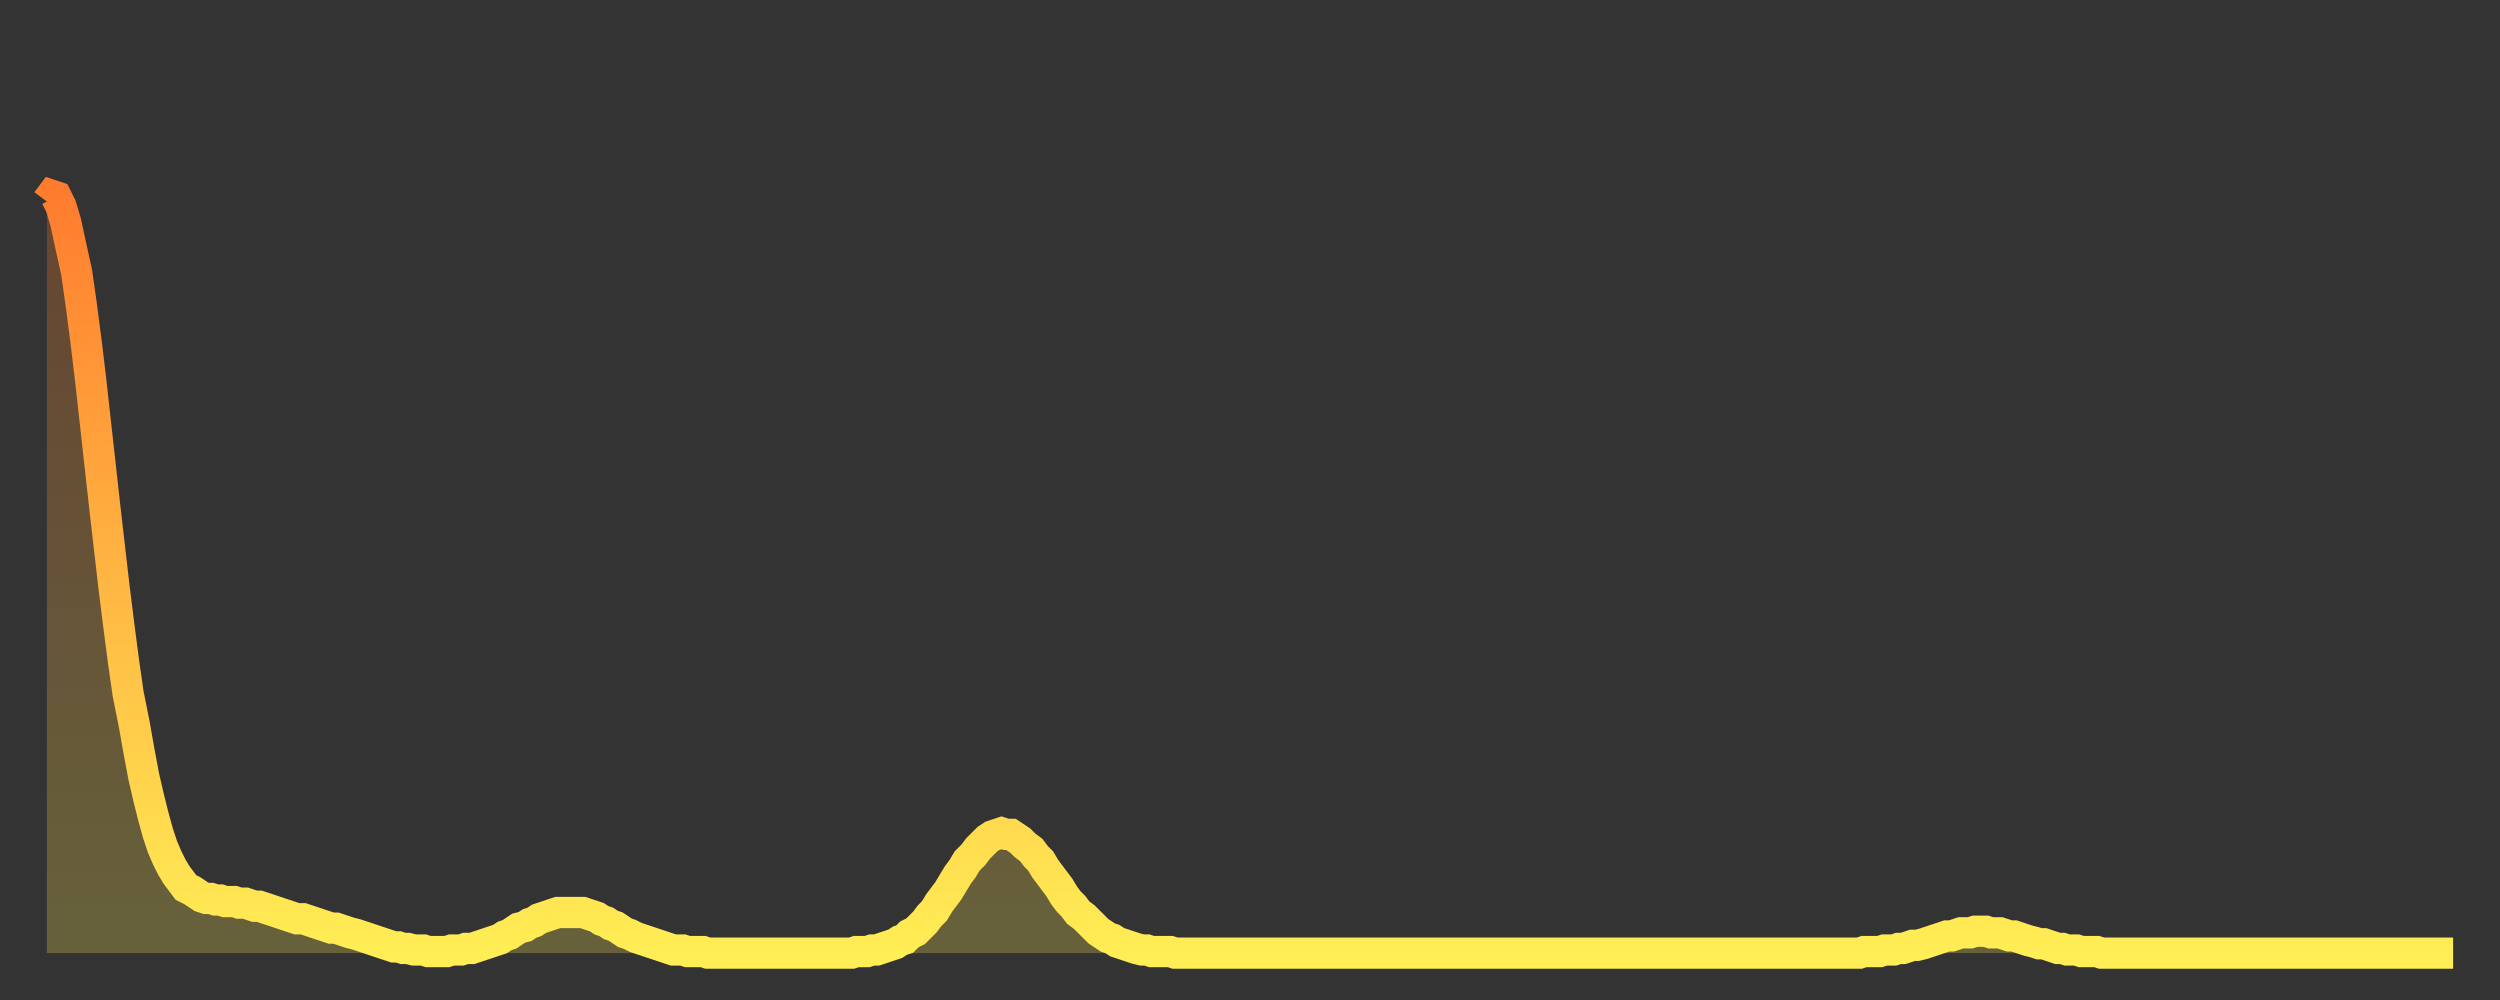
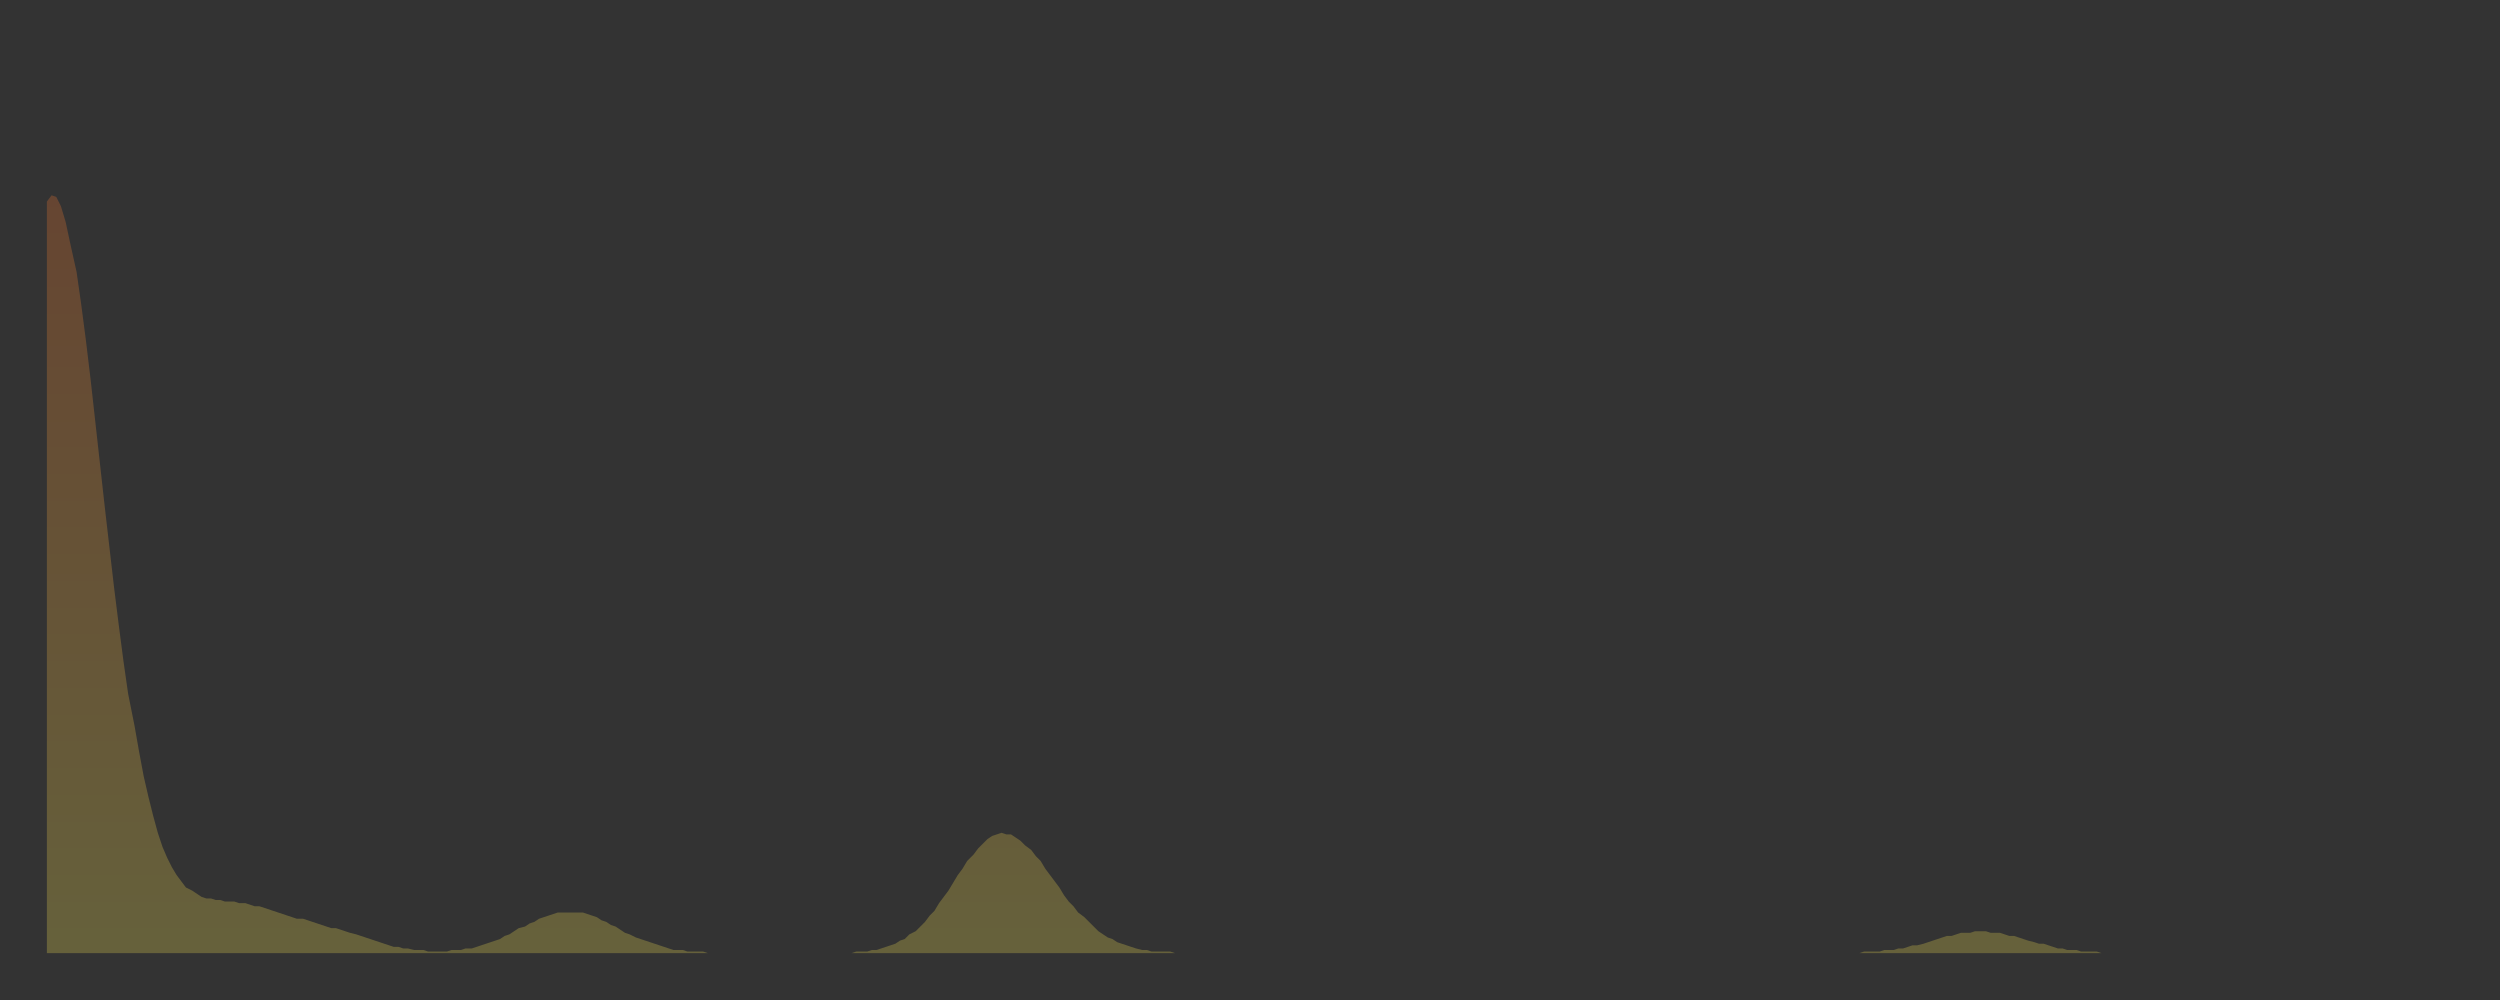
<svg xmlns="http://www.w3.org/2000/svg" baseProfile="full" height="64" version="1.1" width="160">
  <rect width="100%" height="100%" fill="#333333" stroke="none" />
  <defs>
    <linearGradient id="id280348" x1="0" x2="0" y1="0" y2="1">
      <stop offset="0%" stop-color="#ff7c2e" />
      <stop offset="50%" stop-color="#ffb542" />
      <stop offset="100%" stop-color="#ffee55" />
    </linearGradient>
  </defs>
  <g transform="translate(3,3)">
    <g>
-       <path d="M 0.0 9.9 0.3 9.5 0.6 9.6 0.9 10.2 1.2 11.2 1.5 12.6 1.9 14.4 2.2 16.5 2.5 18.8 2.8 21.3 3.1 24.0 3.4 26.7 3.7 29.4 4.0 32.0 4.3 34.6 4.6 37.0 4.9 39.3 5.2 41.4 5.6 43.4 5.9 45.1 6.2 46.7 6.5 48.0 6.8 49.2 7.1 50.3 7.4 51.2 7.7 51.9 8.0 52.5 8.3 53.0 8.6 53.4 8.9 53.8 9.3 54.0 9.6 54.2 9.9 54.4 10.2 54.5 10.5 54.5 10.8 54.6 11.1 54.6 11.4 54.7 11.7 54.7 12.0 54.7 12.3 54.8 12.7 54.8 13.0 54.9 13.3 55.0 13.6 55.0 13.9 55.1 14.2 55.2 14.5 55.3 14.8 55.4 15.1 55.5 15.4 55.6 15.7 55.7 16.0 55.8 16.4 55.8 16.7 55.9 17.0 56.0 17.3 56.1 17.6 56.2 17.9 56.3 18.2 56.4 18.5 56.4 18.8 56.5 19.1 56.6 19.4 56.7 19.8 56.8 20.1 56.9 20.4 57.0 20.7 57.1 21.0 57.2 21.3 57.3 21.6 57.4 21.9 57.5 22.2 57.6 22.5 57.6 22.8 57.7 23.1 57.7 23.5 57.8 23.8 57.8 24.1 57.8 24.4 57.9 24.7 57.9 25.0 57.9 25.3 57.9 25.6 57.9 25.9 57.8 26.2 57.8 26.5 57.8 26.8 57.7 27.2 57.7 27.5 57.6 27.8 57.5 28.1 57.4 28.4 57.3 28.7 57.2 29.0 57.1 29.3 56.9 29.6 56.8 29.9 56.6 30.2 56.4 30.6 56.3 30.9 56.1 31.2 56.0 31.5 55.8 31.8 55.7 32.1 55.6 32.4 55.5 32.7 55.4 33.0 55.4 33.3 55.4 33.6 55.4 33.9 55.4 34.3 55.4 34.6 55.5 34.9 55.6 35.2 55.7 35.5 55.9 35.8 56.0 36.1 56.2 36.4 56.3 36.7 56.5 37.0 56.7 37.3 56.8 37.7 57.0 38.0 57.1 38.3 57.2 38.6 57.3 38.9 57.4 39.2 57.5 39.5 57.6 39.8 57.7 40.1 57.8 40.4 57.8 40.7 57.8 41.0 57.9 41.4 57.9 41.7 57.9 42.0 57.9 42.3 58.0 42.6 58.0 42.9 58.0 43.2 58.0 43.5 58.0 43.8 58.0 44.1 58.0 44.4 58.0 44.7 58.0 45.1 58.0 45.4 58.0 45.7 58.0 46.0 58.0 46.3 58.0 46.6 58.0 46.9 58.0 47.2 58.0 47.5 58.0 47.8 58.0 48.1 58.0 48.5 58.0 48.8 58.0 49.1 58.0 49.4 58.0 49.7 58.0 50.0 58.0 50.3 58.0 50.6 58.0 50.9 58.0 51.2 58.0 51.5 58.0 51.8 57.9 52.2 57.9 52.5 57.9 52.8 57.8 53.1 57.8 53.4 57.7 53.7 57.6 54.0 57.5 54.3 57.4 54.6 57.2 54.9 57.1 55.2 56.8 55.6 56.6 55.9 56.3 56.2 56.0 56.5 55.6 56.8 55.3 57.1 54.8 57.4 54.4 57.7 54.0 58.0 53.5 58.3 53.0 58.6 52.6 58.9 52.1 59.3 51.7 59.6 51.3 59.9 51.0 60.2 50.7 60.5 50.5 60.8 50.4 61.1 50.3 61.4 50.4 61.7 50.4 62.0 50.6 62.3 50.8 62.6 51.1 63.0 51.4 63.3 51.8 63.6 52.1 63.9 52.6 64.2 53.0 64.5 53.4 64.8 53.8 65.1 54.3 65.4 54.7 65.7 55.0 66.0 55.4 66.4 55.7 66.7 56.0 67.0 56.3 67.3 56.6 67.6 56.8 67.9 57.0 68.2 57.1 68.5 57.3 68.8 57.4 69.1 57.5 69.4 57.6 69.7 57.7 70.1 57.8 70.4 57.8 70.7 57.9 71.0 57.9 71.3 57.9 71.6 57.9 71.9 57.9 72.2 58.0 72.5 58.0 72.8 58.0 73.1 58.0 73.5 58.0 73.8 58.0 74.1 58.0 74.4 58.0 74.7 58.0 75.0 58.0 75.3 58.0 75.6 58.0 75.9 58.0 76.2 58.0 76.5 58.0 76.8 58.0 77.2 58.0 77.5 58.0 77.8 58.0 78.1 58.0 78.4 58.0 78.7 58.0 79.0 58.0 79.3 58.0 79.6 58.0 79.9 58.0 80.2 58.0 80.5 58.0 80.9 58.0 81.2 58.0 81.5 58.0 81.8 58.0 82.1 58.0 82.4 58.0 82.7 58.0 83.0 58.0 83.3 58.0 83.6 58.0 83.9 58.0 84.3 58.0 84.6 58.0 84.9 58.0 85.2 58.0 85.5 58.0 85.8 58.0 86.1 58.0 86.4 58.0 86.7 58.0 87.0 58.0 87.3 58.0 87.6 58.0 88.0 58.0 88.3 58.0 88.6 58.0 88.9 58.0 89.2 58.0 89.5 58.0 89.8 58.0 90.1 58.0 90.4 58.0 90.7 58.0 91.0 58.0 91.4 58.0 91.7 58.0 92.0 58.0 92.3 58.0 92.6 58.0 92.9 58.0 93.2 58.0 93.5 58.0 93.8 58.0 94.1 58.0 94.4 58.0 94.7 58.0 95.1 58.0 95.4 58.0 95.7 58.0 96.0 58.0 96.3 58.0 96.6 58.0 96.9 58.0 97.2 58.0 97.5 58.0 97.8 58.0 98.1 58.0 98.4 58.0 98.8 58.0 99.1 58.0 99.4 58.0 99.7 58.0 100.0 58.0 100.3 58.0 100.6 58.0 100.9 58.0 101.2 58.0 101.5 58.0 101.8 58.0 102.2 58.0 102.5 58.0 102.8 58.0 103.1 58.0 103.4 58.0 103.7 58.0 104.0 58.0 104.3 58.0 104.6 58.0 104.9 58.0 105.2 58.0 105.5 58.0 105.9 58.0 106.2 58.0 106.5 58.0 106.8 58.0 107.1 58.0 107.4 58.0 107.7 58.0 108.0 58.0 108.3 58.0 108.6 58.0 108.9 58.0 109.3 58.0 109.6 58.0 109.9 58.0 110.2 58.0 110.5 58.0 110.8 58.0 111.1 58.0 111.4 58.0 111.7 58.0 112.0 58.0 112.3 58.0 112.6 58.0 113.0 58.0 113.3 58.0 113.6 58.0 113.9 58.0 114.2 58.0 114.5 58.0 114.8 58.0 115.1 58.0 115.4 58.0 115.7 58.0 116.0 58.0 116.3 57.9 116.7 57.9 117.0 57.9 117.3 57.9 117.6 57.8 117.9 57.8 118.2 57.8 118.5 57.7 118.8 57.7 119.1 57.6 119.4 57.5 119.7 57.5 120.1 57.4 120.4 57.3 120.7 57.2 121.0 57.1 121.3 57.0 121.6 56.9 121.9 56.9 122.2 56.8 122.5 56.7 122.8 56.7 123.1 56.7 123.4 56.6 123.8 56.6 124.1 56.6 124.4 56.7 124.7 56.7 125.0 56.7 125.3 56.8 125.6 56.9 125.9 56.9 126.2 57.0 126.5 57.1 126.8 57.2 127.2 57.3 127.5 57.4 127.8 57.4 128.1 57.5 128.4 57.6 128.7 57.7 129.0 57.7 129.3 57.8 129.6 57.8 129.9 57.8 130.2 57.9 130.5 57.9 130.9 57.9 131.2 57.9 131.5 58.0 131.8 58.0 132.1 58.0 132.4 58.0 132.7 58.0 133.0 58.0 133.3 58.0 133.6 58.0 133.9 58.0 134.2 58.0 134.6 58.0 134.9 58.0 135.2 58.0 135.5 58.0 135.8 58.0 136.1 58.0 136.4 58.0 136.7 58.0 137.0 58.0 137.3 58.0 137.6 58.0 138.0 58.0 138.3 58.0 138.6 58.0 138.9 58.0 139.2 58.0 139.5 58.0 139.8 58.0 140.1 58.0 140.4 58.0 140.7 58.0 141.0 58.0 141.3 58.0 141.7 58.0 142.0 58.0 142.3 58.0 142.6 58.0 142.9 58.0 143.2 58.0 143.5 58.0 143.8 58.0 144.1 58.0 144.4 58.0 144.7 58.0 145.1 58.0 145.4 58.0 145.7 58.0 146.0 58.0 146.3 58.0 146.6 58.0 146.9 58.0 147.2 58.0 147.5 58.0 147.8 58.0 148.1 58.0 148.4 58.0 148.8 58.0 149.1 58.0 149.4 58.0 149.7 58.0 150.0 58.0 150.3 58.0 150.6 58.0 150.9 58.0 151.2 58.0 151.5 58.0 151.8 58.0 152.1 58.0 152.5 58.0 152.8 58.0 153.1 58.0 153.4 58.0 153.7 58.0 154.0 58.0" fill="none" id="graph-curve" opacity="1" stroke="url(#id280348)" stroke-width="2" />
      <path d="M 0 58 L 0.0 9.9 0.3 9.5 0.6 9.6 0.9 10.2 1.2 11.2 1.5 12.6 1.9 14.4 2.2 16.5 2.5 18.8 2.8 21.3 3.1 24.0 3.4 26.7 3.7 29.4 4.0 32.0 4.3 34.6 4.6 37.0 4.9 39.3 5.2 41.4 5.6 43.4 5.9 45.1 6.2 46.7 6.5 48.0 6.8 49.2 7.1 50.3 7.4 51.2 7.7 51.9 8.0 52.5 8.3 53.0 8.6 53.4 8.9 53.8 9.3 54.0 9.6 54.2 9.9 54.4 10.2 54.5 10.5 54.5 10.8 54.6 11.1 54.6 11.4 54.7 11.7 54.7 12.0 54.7 12.3 54.8 12.7 54.8 13.0 54.9 13.3 55.0 13.6 55.0 13.9 55.1 14.2 55.2 14.5 55.3 14.8 55.4 15.1 55.5 15.4 55.6 15.7 55.7 16.0 55.8 16.4 55.8 16.7 55.9 17.0 56.0 17.3 56.1 17.6 56.2 17.9 56.3 18.2 56.4 18.5 56.4 18.8 56.5 19.1 56.6 19.4 56.7 19.8 56.8 20.1 56.9 20.4 57.0 20.7 57.1 21.0 57.2 21.3 57.3 21.6 57.4 21.9 57.5 22.2 57.6 22.5 57.6 22.8 57.7 23.1 57.7 23.5 57.8 23.8 57.8 24.1 57.8 24.4 57.9 24.7 57.9 25.0 57.9 25.3 57.9 25.6 57.9 25.9 57.8 26.2 57.8 26.5 57.8 26.8 57.7 27.2 57.7 27.5 57.6 27.8 57.5 28.1 57.4 28.4 57.3 28.7 57.2 29.0 57.1 29.3 56.9 29.6 56.8 29.9 56.6 30.2 56.4 30.6 56.3 30.9 56.1 31.2 56.0 31.5 55.8 31.8 55.7 32.1 55.6 32.4 55.5 32.7 55.4 33.0 55.4 33.3 55.4 33.6 55.4 33.9 55.4 34.3 55.4 34.6 55.5 34.9 55.6 35.2 55.7 35.5 55.9 35.8 56.0 36.1 56.2 36.4 56.3 36.7 56.5 37.0 56.7 37.3 56.8 37.7 57.0 38.0 57.1 38.3 57.2 38.6 57.3 38.9 57.4 39.2 57.5 39.5 57.6 39.8 57.7 40.1 57.8 40.4 57.8 40.7 57.8 41.0 57.9 41.4 57.9 41.7 57.9 42.0 57.9 42.3 58.0 42.6 58.0 42.9 58.0 43.2 58.0 43.5 58.0 43.8 58.0 44.1 58.0 44.4 58.0 44.7 58.0 45.1 58.0 45.4 58.0 45.7 58.0 46.0 58.0 46.3 58.0 46.6 58.0 46.9 58.0 47.2 58.0 47.5 58.0 47.8 58.0 48.1 58.0 48.5 58.0 48.8 58.0 49.1 58.0 49.4 58.0 49.7 58.0 50.0 58.0 50.3 58.0 50.6 58.0 50.9 58.0 51.2 58.0 51.5 58.0 51.8 57.9 52.2 57.9 52.5 57.9 52.8 57.8 53.1 57.8 53.4 57.7 53.7 57.6 54.0 57.5 54.3 57.4 54.6 57.2 54.9 57.1 55.2 56.8 55.6 56.6 55.9 56.3 56.2 56.0 56.5 55.6 56.8 55.3 57.1 54.8 57.4 54.4 57.7 54.0 58.0 53.5 58.3 53.0 58.6 52.6 58.9 52.1 59.3 51.7 59.6 51.3 59.9 51.0 60.2 50.7 60.5 50.5 60.8 50.4 61.1 50.3 61.4 50.4 61.7 50.4 62.0 50.6 62.3 50.8 62.6 51.1 63.0 51.4 63.3 51.8 63.6 52.1 63.9 52.6 64.2 53.0 64.5 53.4 64.8 53.8 65.1 54.3 65.4 54.7 65.7 55.0 66.0 55.4 66.4 55.7 66.7 56.0 67.0 56.3 67.3 56.6 67.6 56.8 67.9 57.0 68.2 57.1 68.5 57.3 68.8 57.4 69.1 57.5 69.4 57.6 69.7 57.7 70.1 57.8 70.4 57.8 70.7 57.9 71.0 57.9 71.3 57.9 71.6 57.9 71.9 57.9 72.2 58.0 72.5 58.0 72.8 58.0 73.1 58.0 73.5 58.0 73.8 58.0 74.1 58.0 74.4 58.0 74.7 58.0 75.0 58.0 75.3 58.0 75.6 58.0 75.9 58.0 76.2 58.0 76.5 58.0 76.8 58.0 77.2 58.0 77.5 58.0 77.8 58.0 78.1 58.0 78.4 58.0 78.7 58.0 79.0 58.0 79.3 58.0 79.6 58.0 79.9 58.0 80.2 58.0 80.5 58.0 80.9 58.0 81.2 58.0 81.5 58.0 81.8 58.0 82.1 58.0 82.4 58.0 82.7 58.0 83.0 58.0 83.3 58.0 83.6 58.0 83.9 58.0 84.3 58.0 84.6 58.0 84.9 58.0 85.2 58.0 85.5 58.0 85.8 58.0 86.1 58.0 86.4 58.0 86.7 58.0 87.0 58.0 87.3 58.0 87.6 58.0 88.0 58.0 88.3 58.0 88.6 58.0 88.9 58.0 89.2 58.0 89.5 58.0 89.8 58.0 90.1 58.0 90.4 58.0 90.7 58.0 91.0 58.0 91.4 58.0 91.7 58.0 92.0 58.0 92.3 58.0 92.6 58.0 92.9 58.0 93.2 58.0 93.5 58.0 93.8 58.0 94.1 58.0 94.4 58.0 94.7 58.0 95.1 58.0 95.4 58.0 95.7 58.0 96.0 58.0 96.3 58.0 96.6 58.0 96.9 58.0 97.2 58.0 97.5 58.0 97.8 58.0 98.1 58.0 98.4 58.0 98.8 58.0 99.1 58.0 99.4 58.0 99.7 58.0 100.0 58.0 100.3 58.0 100.6 58.0 100.9 58.0 101.2 58.0 101.5 58.0 101.8 58.0 102.2 58.0 102.5 58.0 102.8 58.0 103.1 58.0 103.4 58.0 103.7 58.0 104.0 58.0 104.3 58.0 104.6 58.0 104.9 58.0 105.2 58.0 105.5 58.0 105.9 58.0 106.2 58.0 106.5 58.0 106.8 58.0 107.1 58.0 107.4 58.0 107.7 58.0 108.0 58.0 108.3 58.0 108.6 58.0 108.9 58.0 109.3 58.0 109.6 58.0 109.9 58.0 110.2 58.0 110.5 58.0 110.8 58.0 111.1 58.0 111.4 58.0 111.7 58.0 112.0 58.0 112.3 58.0 112.6 58.0 113.0 58.0 113.3 58.0 113.6 58.0 113.9 58.0 114.2 58.0 114.5 58.0 114.8 58.0 115.1 58.0 115.4 58.0 115.7 58.0 116.0 58.0 116.3 57.9 116.7 57.9 117.0 57.9 117.3 57.9 117.6 57.8 117.9 57.8 118.2 57.8 118.5 57.7 118.8 57.7 119.1 57.6 119.4 57.5 119.7 57.5 120.1 57.4 120.4 57.3 120.7 57.2 121.0 57.1 121.3 57.0 121.6 56.9 121.9 56.9 122.2 56.8 122.5 56.7 122.8 56.7 123.1 56.7 123.4 56.6 123.8 56.6 124.1 56.6 124.4 56.7 124.7 56.7 125.0 56.7 125.3 56.8 125.6 56.9 125.9 56.9 126.2 57.0 126.5 57.1 126.8 57.2 127.2 57.3 127.5 57.4 127.8 57.4 128.1 57.5 128.4 57.6 128.7 57.7 129.0 57.7 129.3 57.8 129.6 57.8 129.9 57.8 130.2 57.9 130.5 57.9 130.9 57.9 131.2 57.9 131.5 58.0 131.8 58.0 132.1 58.0 132.4 58.0 132.7 58.0 133.0 58.0 133.3 58.0 133.6 58.0 133.9 58.0 134.2 58.0 134.6 58.0 134.9 58.0 135.2 58.0 135.5 58.0 135.8 58.0 136.1 58.0 136.4 58.0 136.7 58.0 137.0 58.0 137.3 58.0 137.6 58.0 138.0 58.0 138.3 58.0 138.6 58.0 138.9 58.0 139.2 58.0 139.5 58.0 139.8 58.0 140.1 58.0 140.4 58.0 140.7 58.0 141.0 58.0 141.3 58.0 141.7 58.0 142.0 58.0 142.3 58.0 142.6 58.0 142.9 58.0 143.2 58.0 143.5 58.0 143.8 58.0 144.1 58.0 144.4 58.0 144.7 58.0 145.1 58.0 145.4 58.0 145.7 58.0 146.0 58.0 146.3 58.0 146.6 58.0 146.9 58.0 147.2 58.0 147.5 58.0 147.8 58.0 148.1 58.0 148.4 58.0 148.8 58.0 149.1 58.0 149.4 58.0 149.7 58.0 150.0 58.0 150.3 58.0 150.6 58.0 150.9 58.0 151.2 58.0 151.5 58.0 151.8 58.0 152.1 58.0 152.5 58.0 152.8 58.0 153.1 58.0 153.4 58.0 153.7 58.0 154.0 58.0 154 58" fill="url(#id280348)" fill-opacity=".25" id="graph-shadow" />
    </g>
  </g>
</svg>